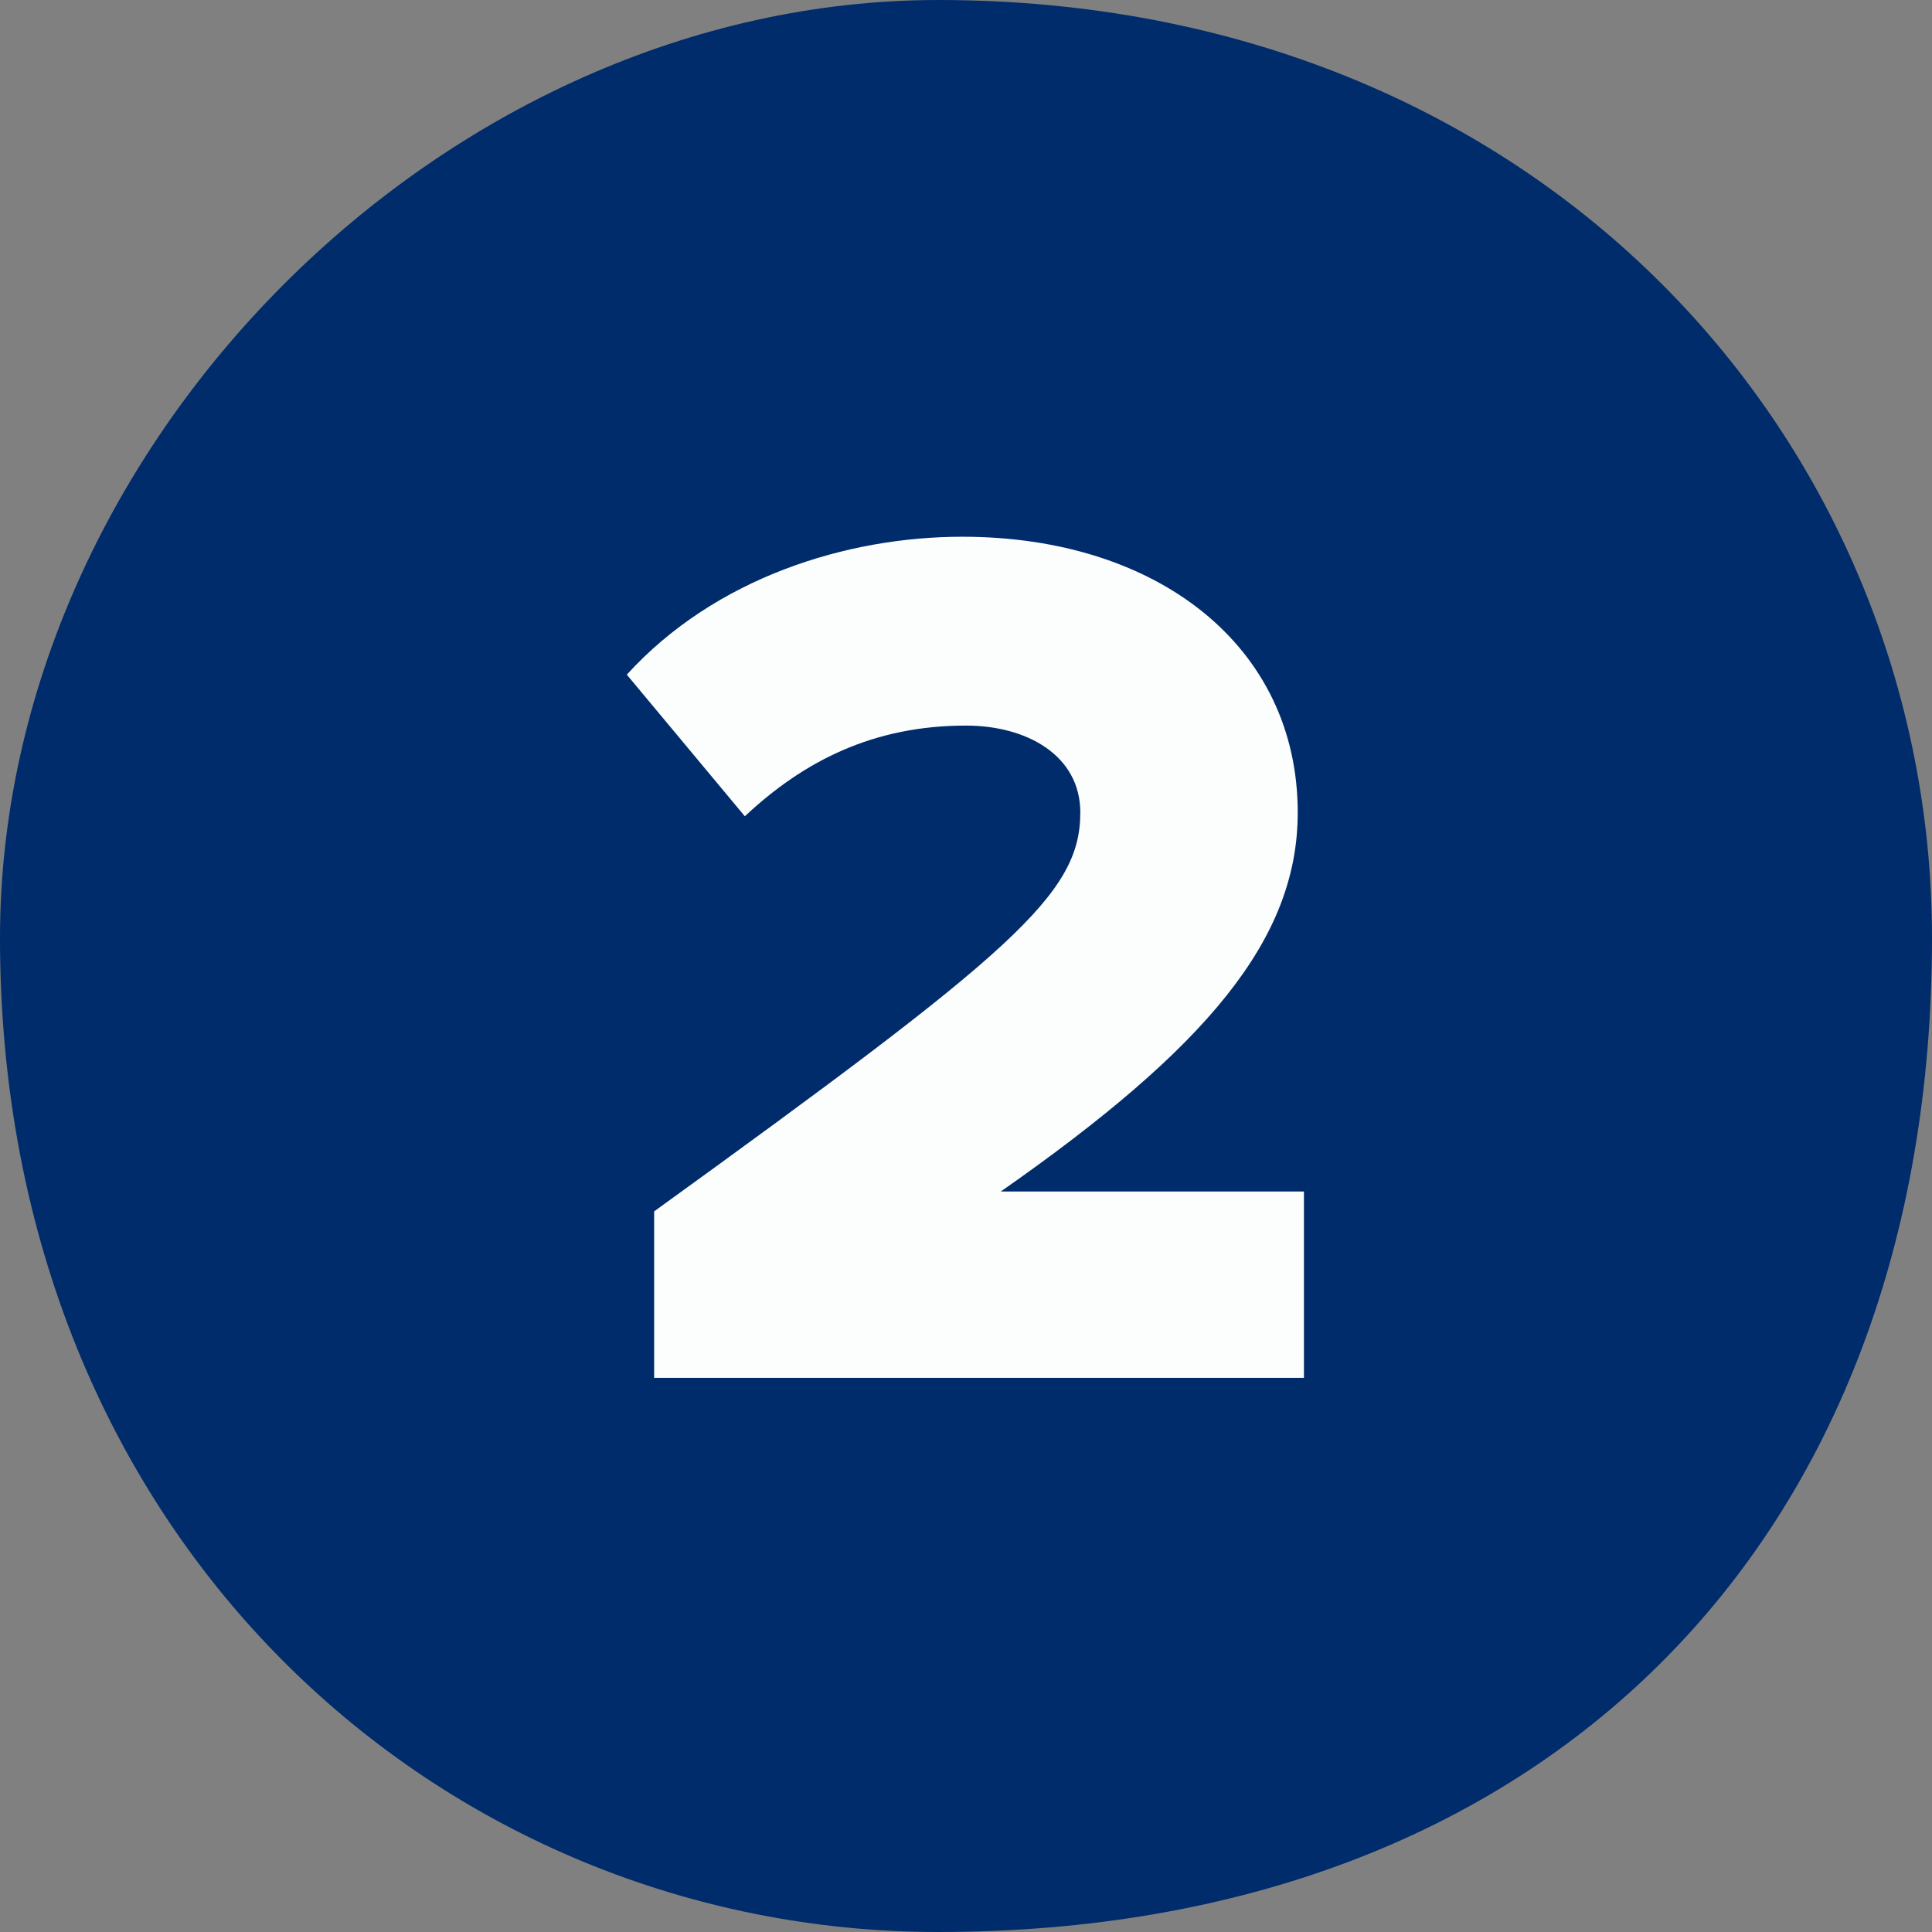
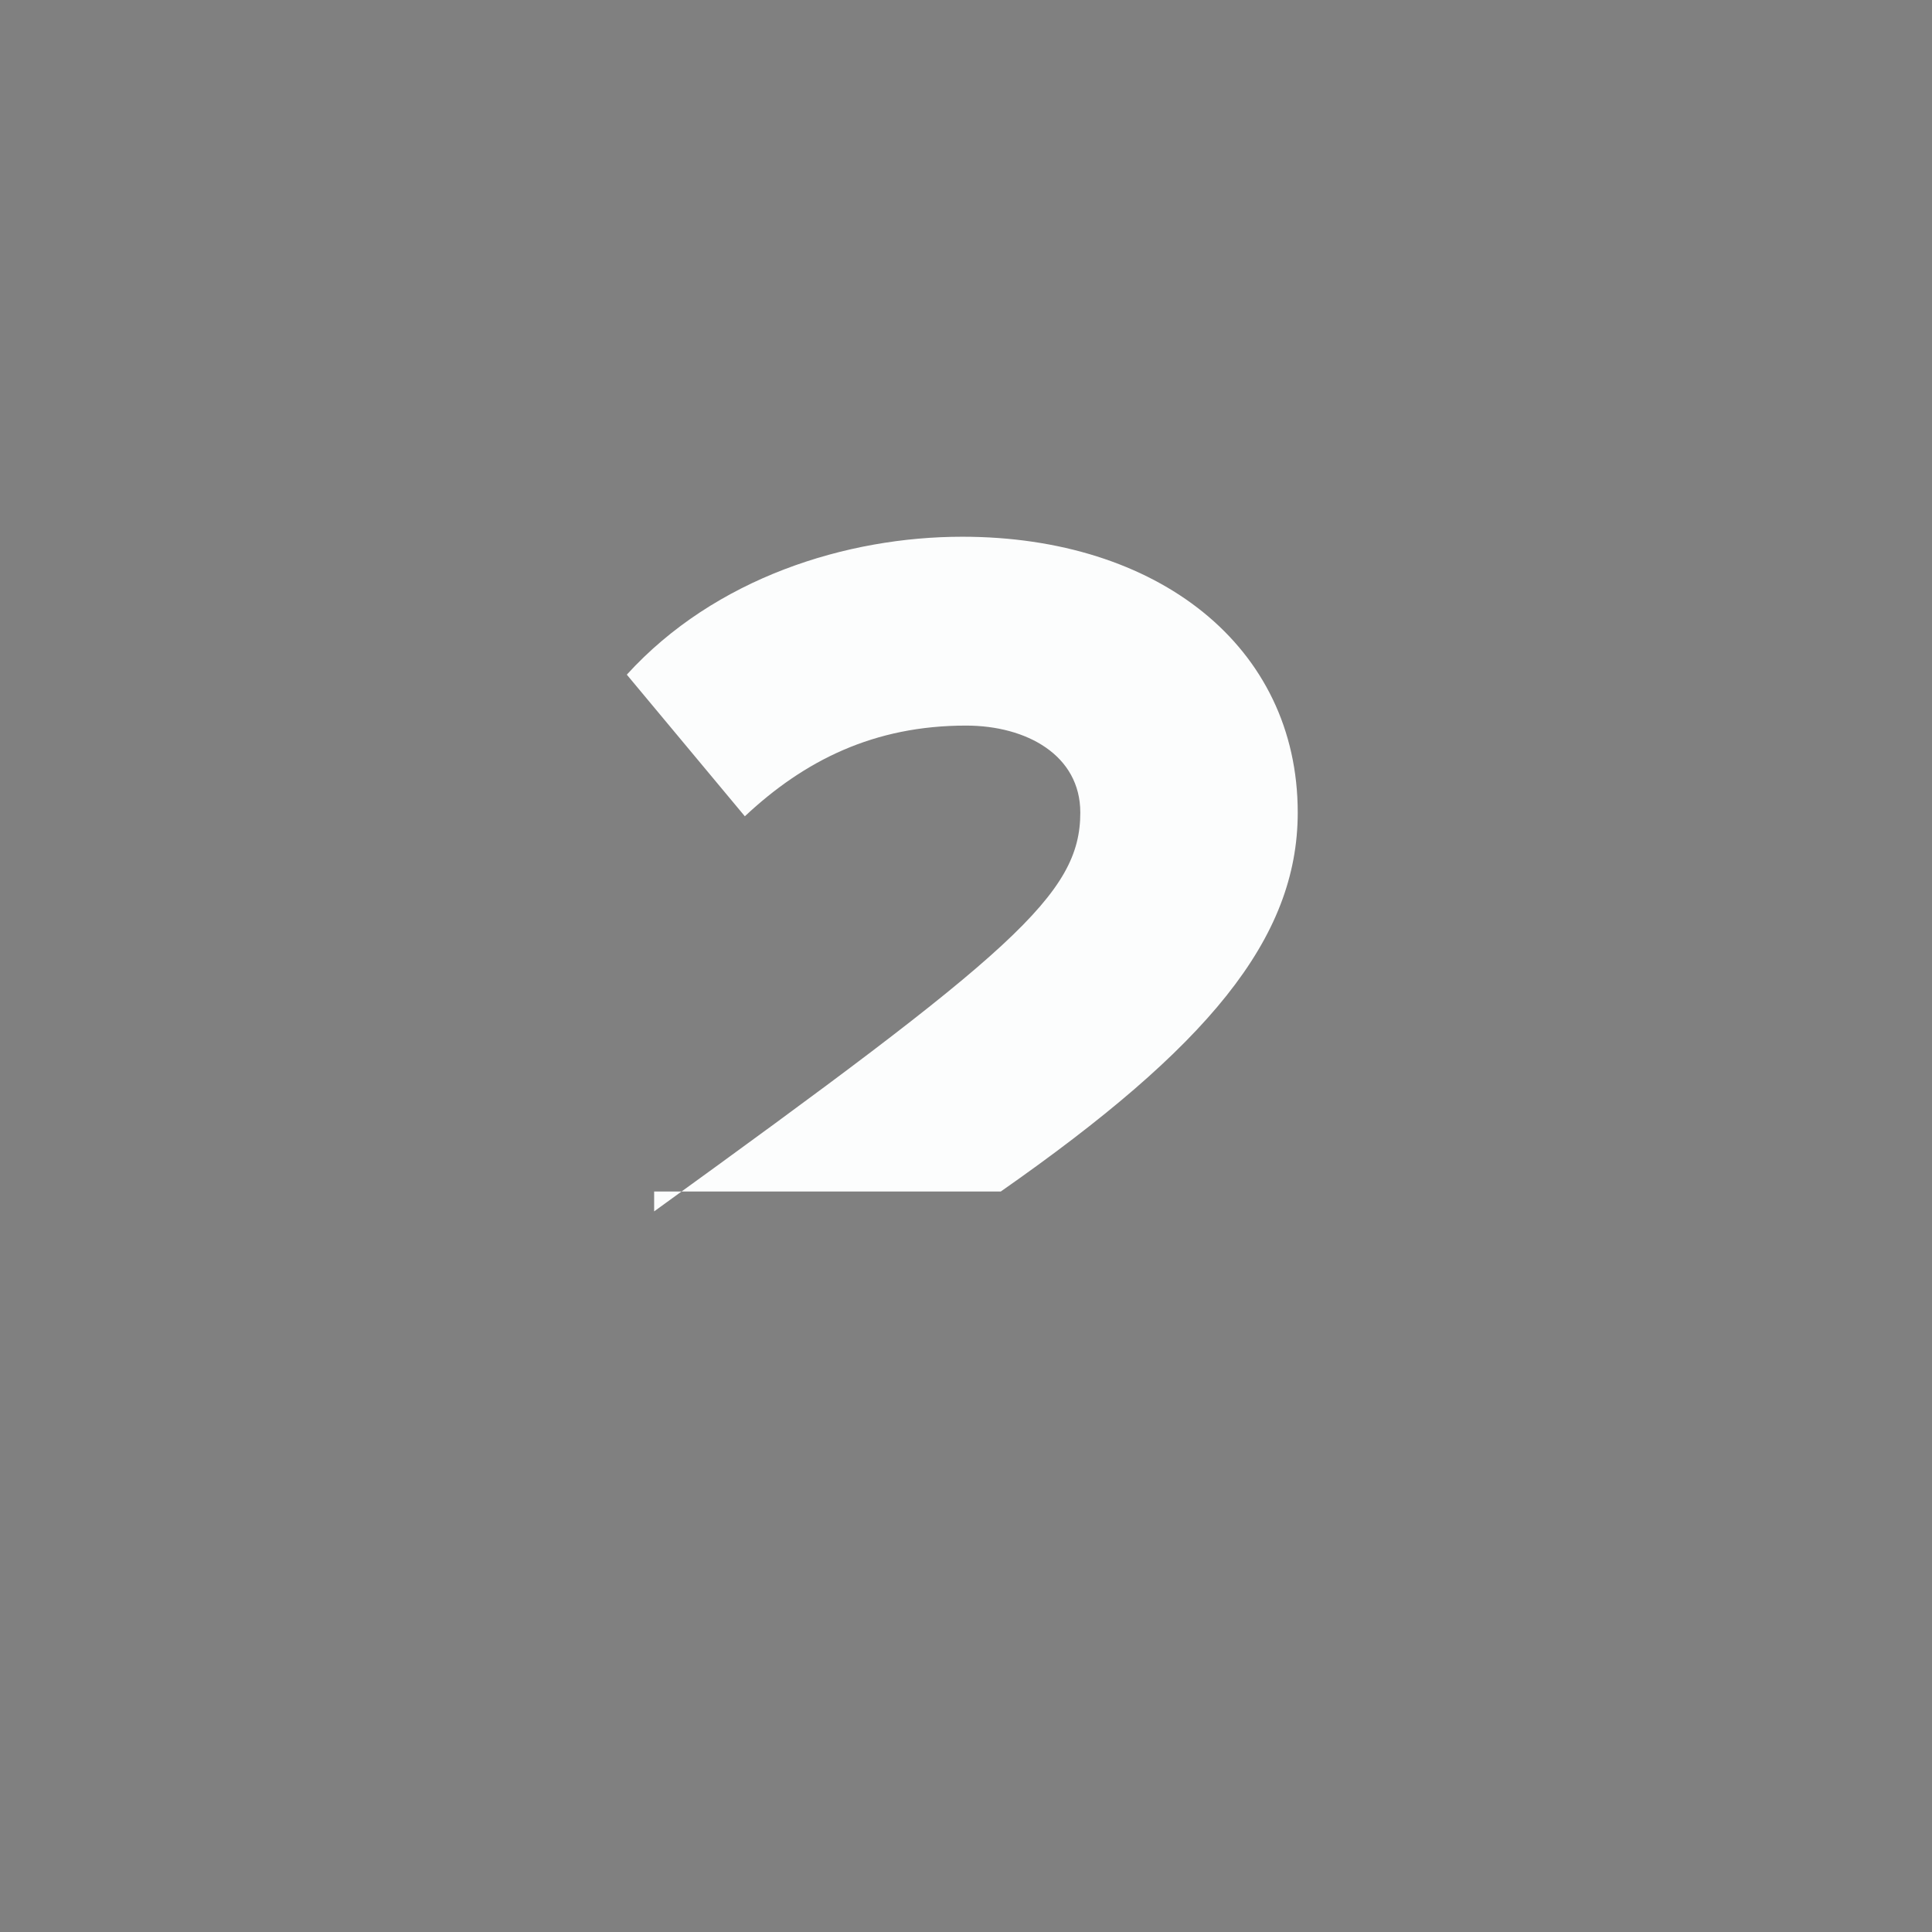
<svg xmlns="http://www.w3.org/2000/svg" version="1.1" id="Camada_2_00000035521080729441016040000000888390164326651009_" x="0px" y="0px" viewBox="0 0 31.1 31.1" style="enable-background:new 0 0 31.1 31.1;" xml:space="preserve">
  <rect x="0" y="0" width="31.1" height="31.1" fill="#808080" stroke="none" />
  <style type="text/css">
	.st0{fill-rule:evenodd;clip-rule:evenodd;fill:#002C6B;}
	.st1{enable-background:new    ;}
	.st2{fill:#FCFDFD;}
</style>
  <g id="Camada_1-2">
-     <path class="st0" d="M15.1,0c9.74,0,16,7.16,16,15.1c0,9.74-6.26,16-16,16C7.16,31.1,0,24.84,0,15.1C0,7.16,7.16,0,15.1,0z" />
    <g>
      <g class="st1">
-         <path class="st2" d="M10.53,22.18V19.5c5.78-4.18,6.86-5.1,6.86-6.42c0-0.92-0.86-1.4-1.84-1.4c-1.48,0-2.6,0.56-3.56,1.46     l-1.9-2.28c1.42-1.56,3.54-2.22,5.4-2.22c3.14,0,5.4,1.76,5.4,4.44c0,2.04-1.46,3.78-4.78,6.1h4.88v3H10.53z" />
+         <path class="st2" d="M10.53,22.18V19.5c5.78-4.18,6.86-5.1,6.86-6.42c0-0.92-0.86-1.4-1.84-1.4c-1.48,0-2.6,0.56-3.56,1.46     l-1.9-2.28c1.42-1.56,3.54-2.22,5.4-2.22c3.14,0,5.4,1.76,5.4,4.44c0,2.04-1.46,3.78-4.78,6.1h4.88H10.53z" />
      </g>
    </g>
  </g>
</svg>